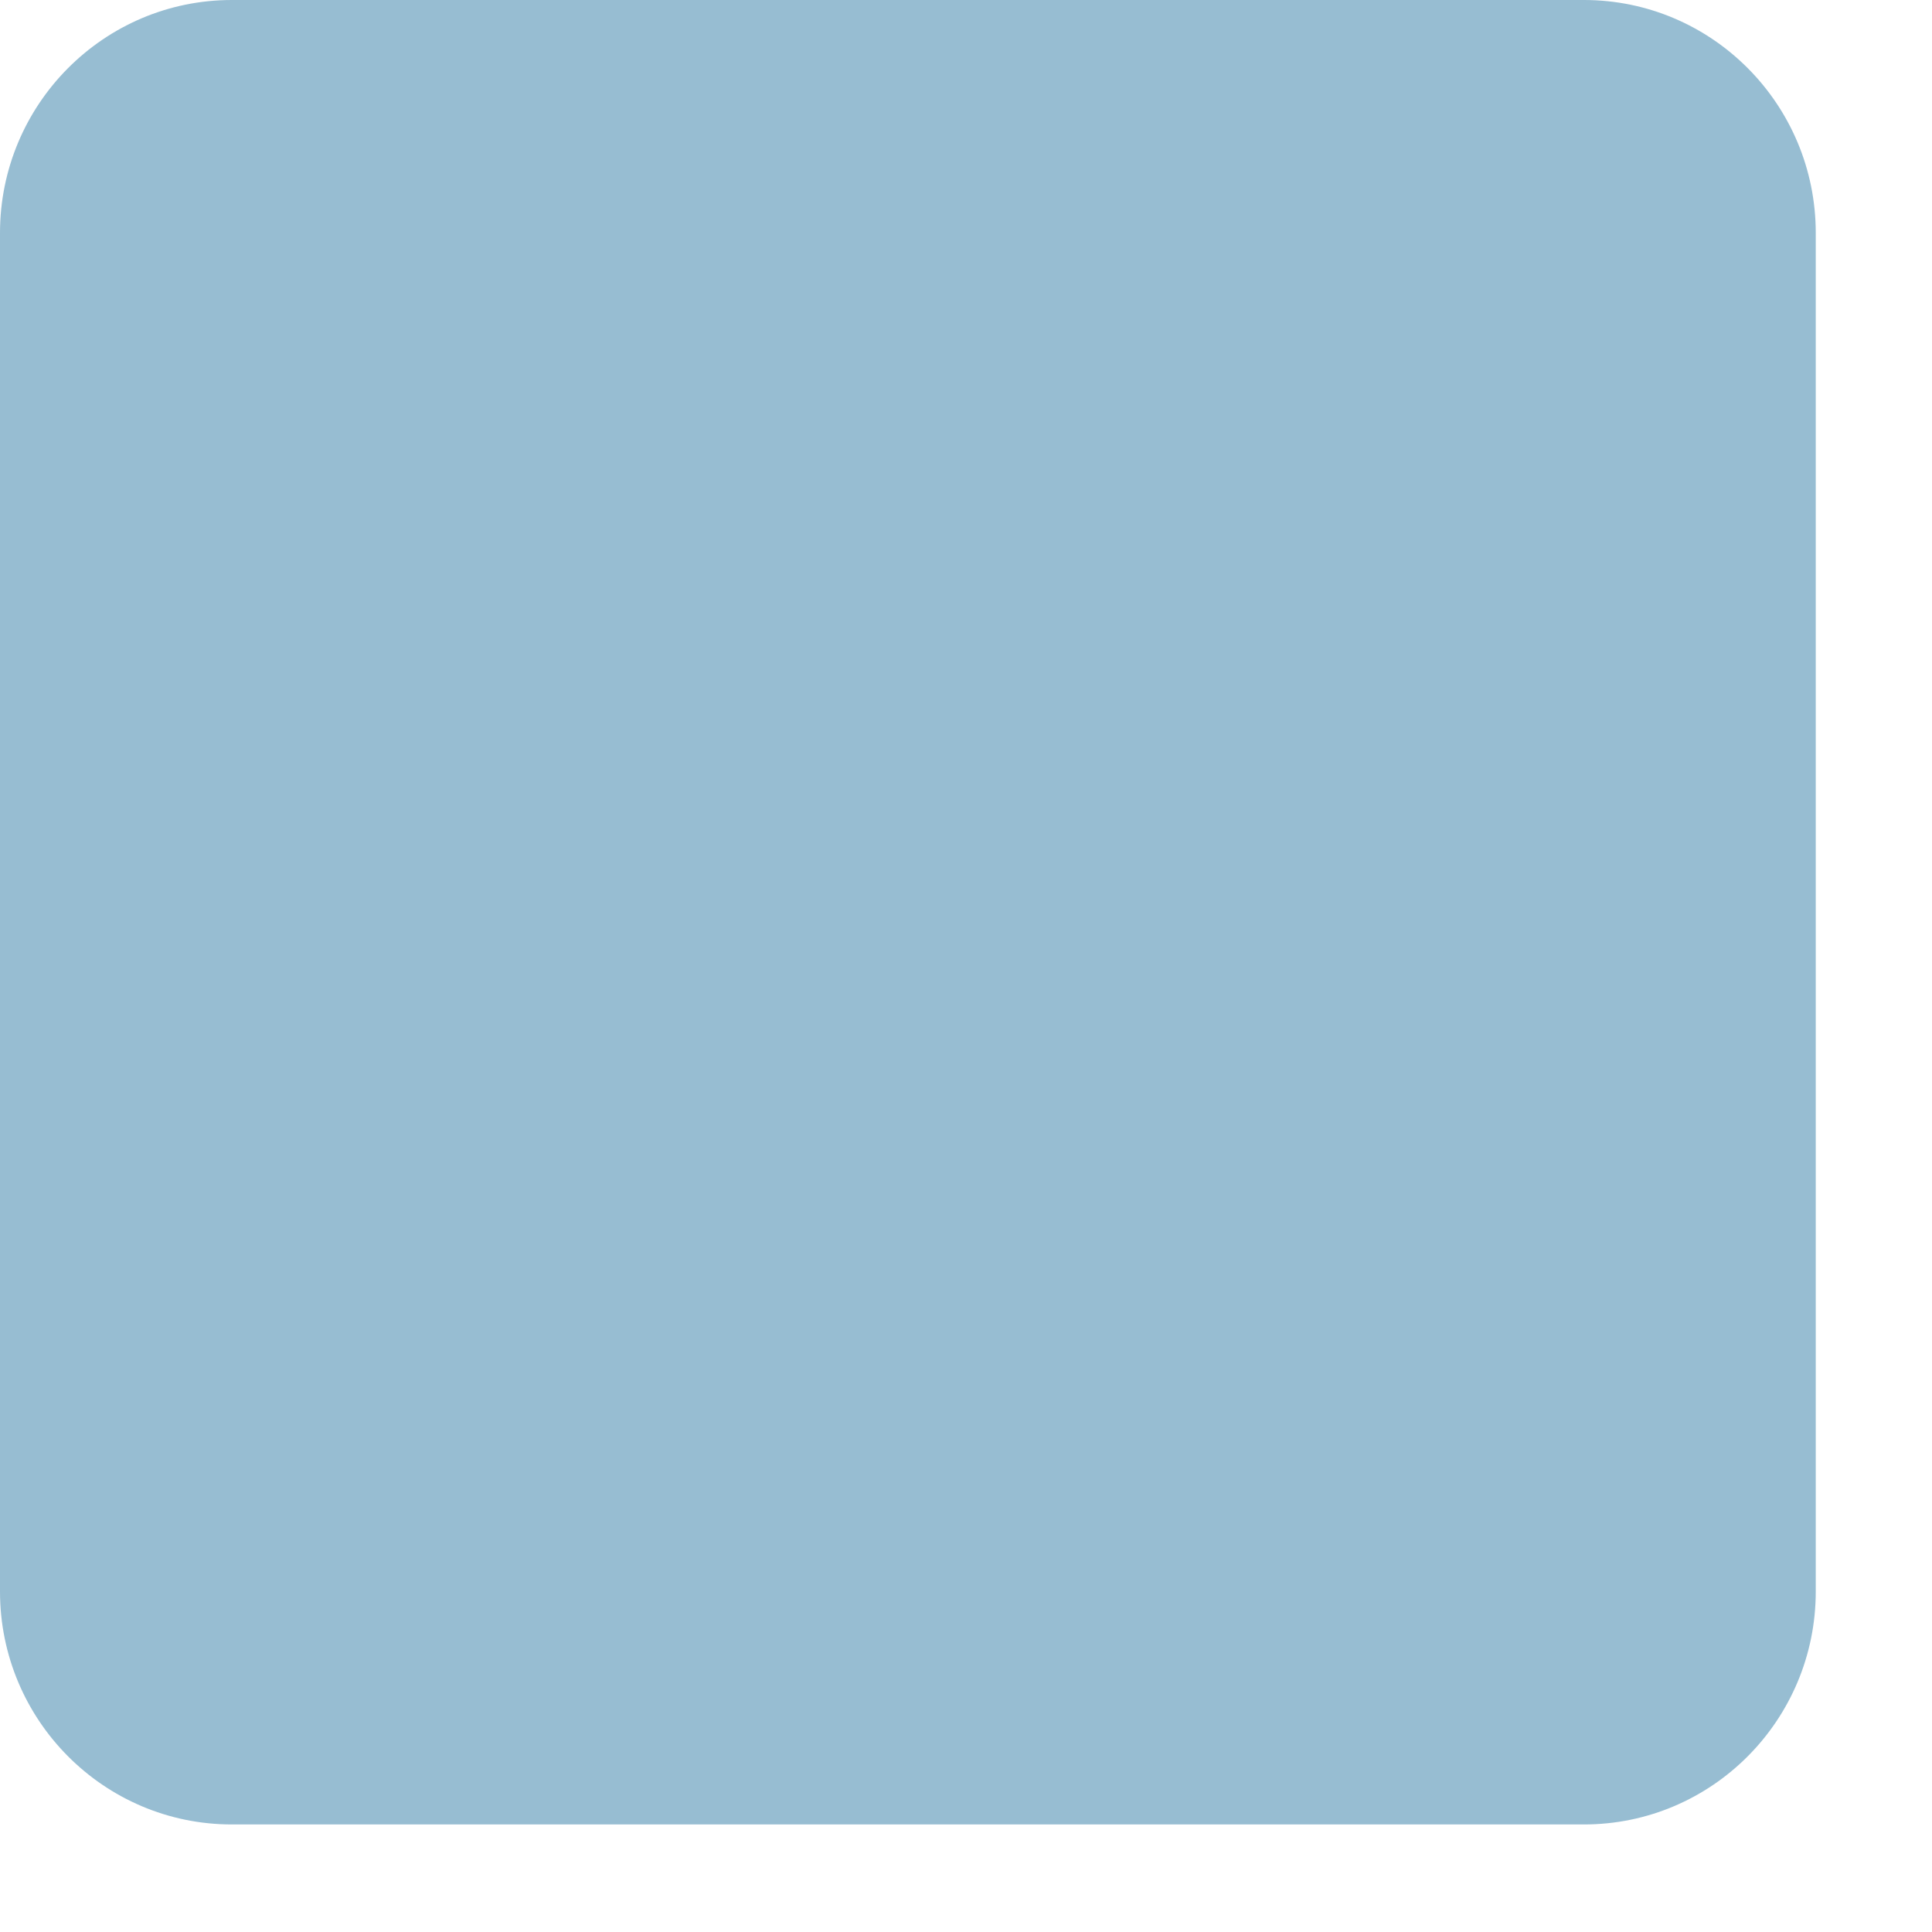
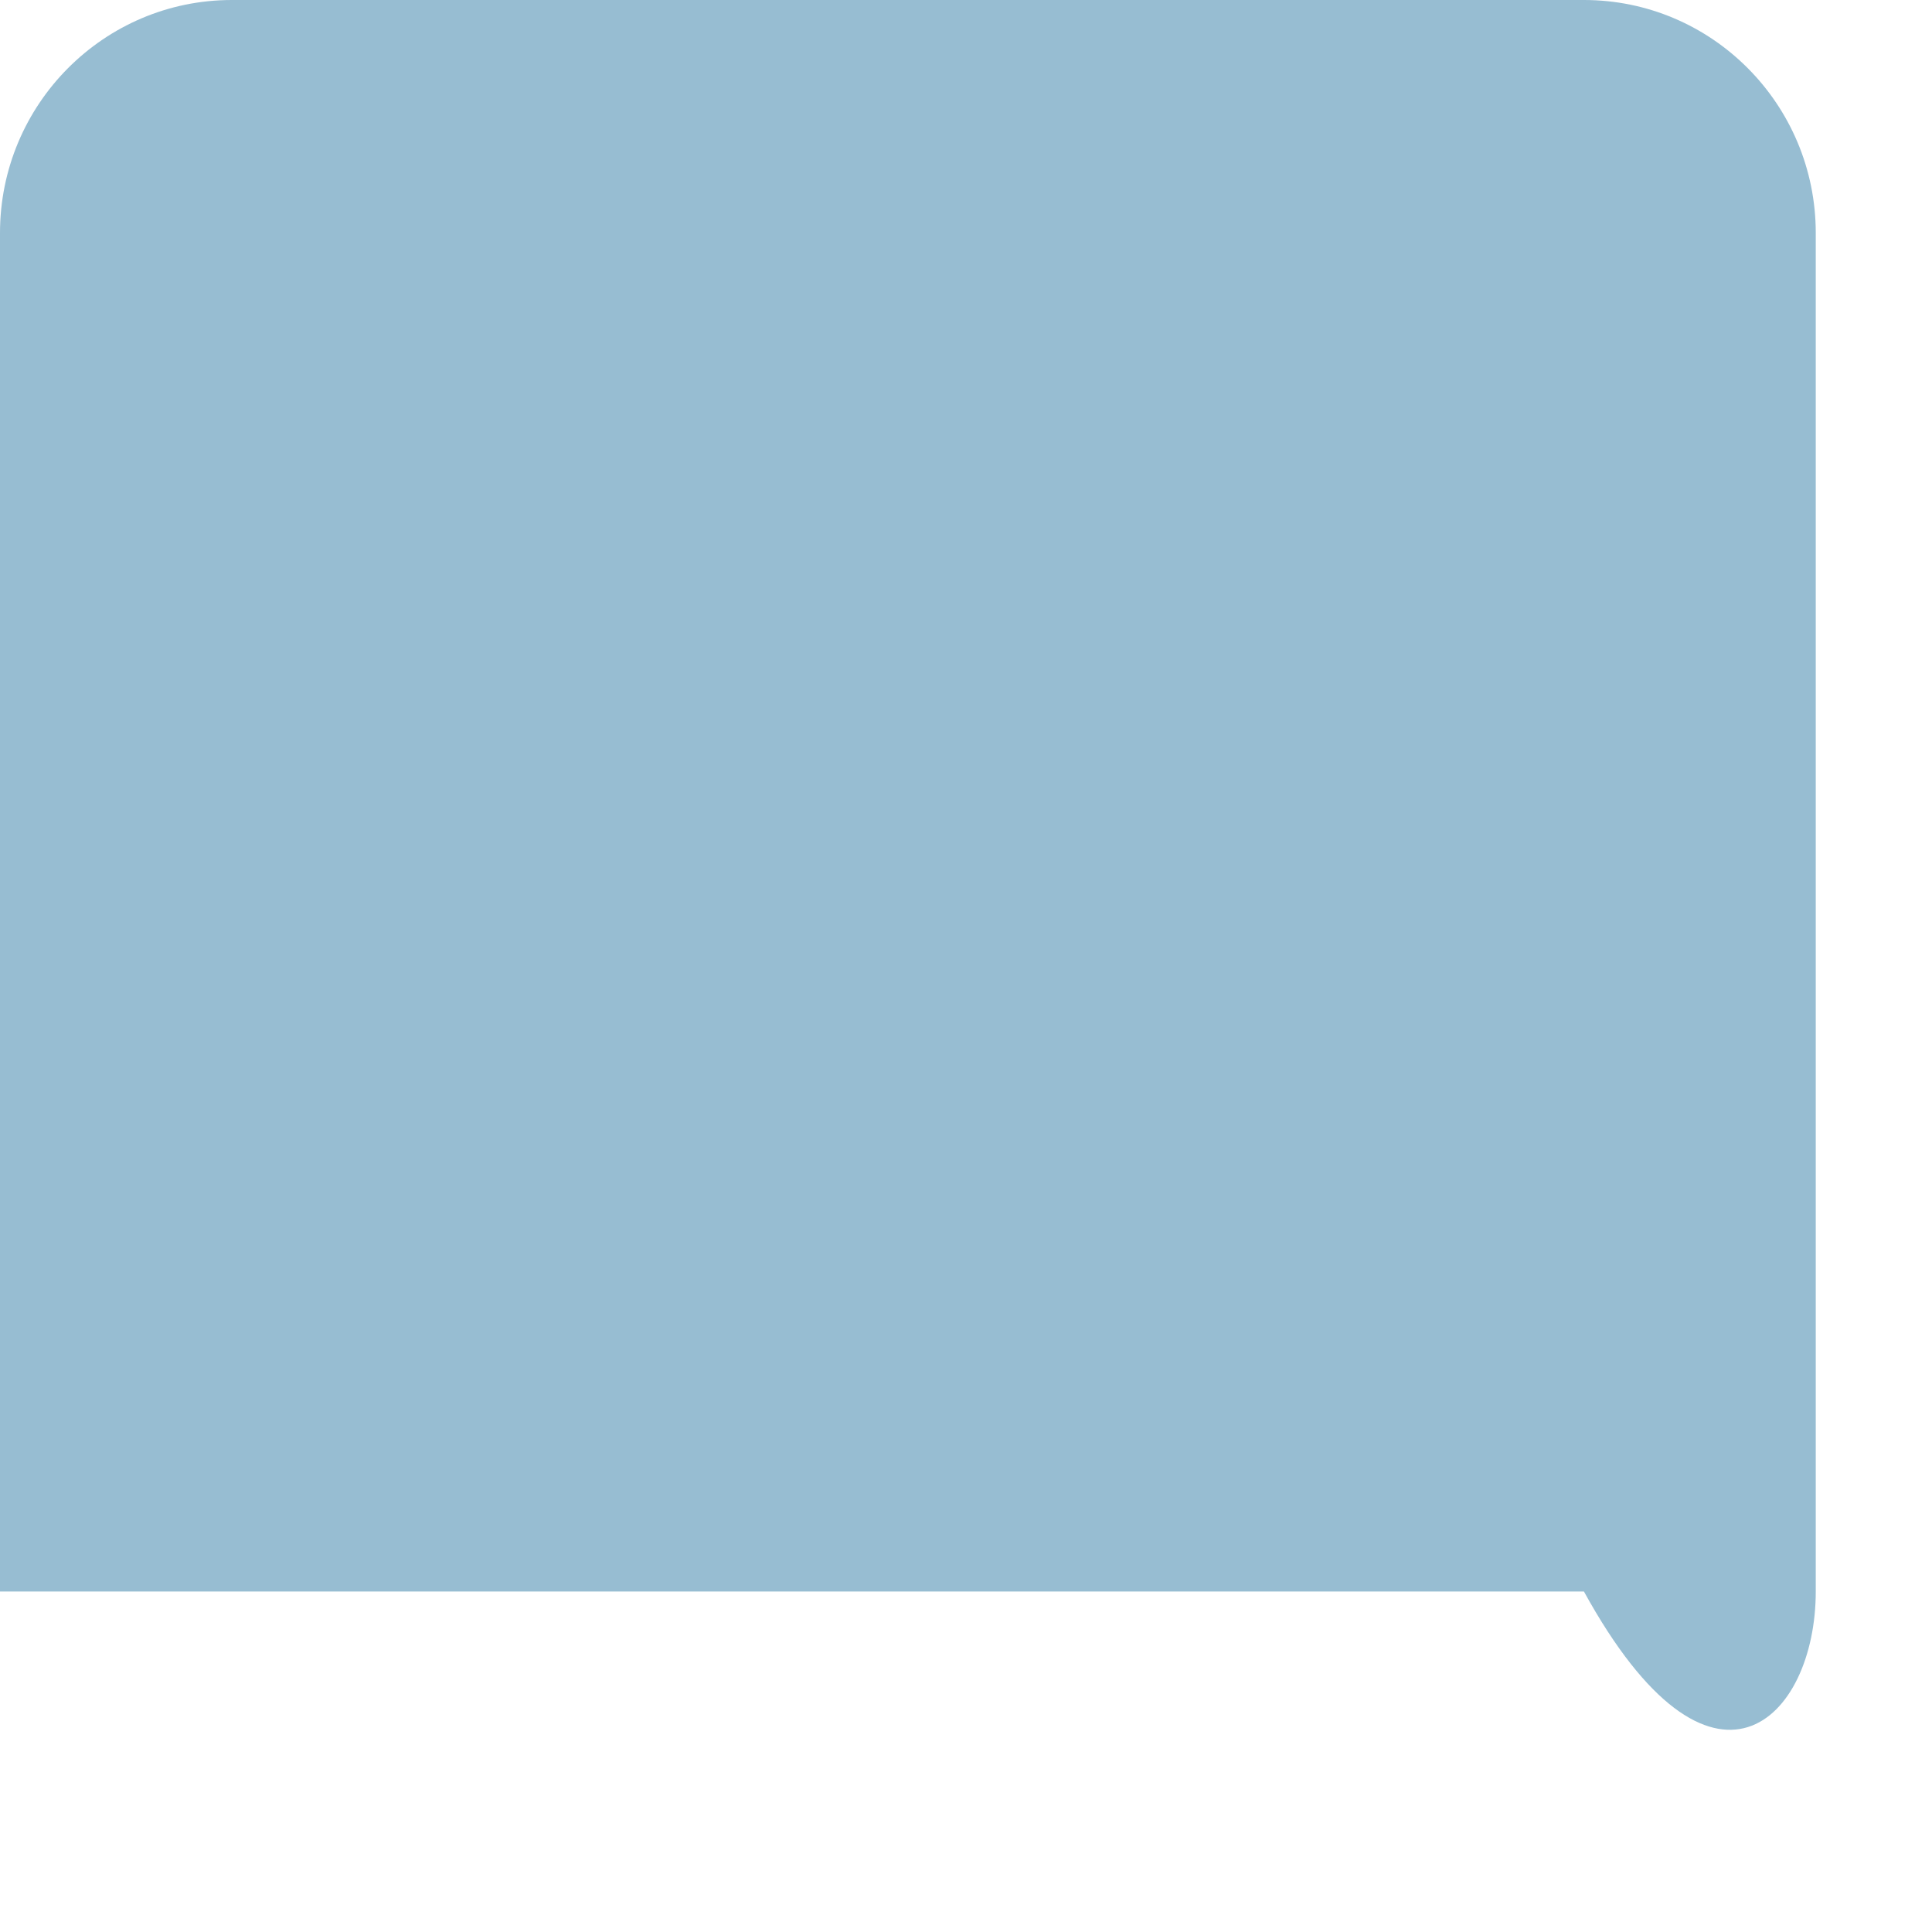
<svg xmlns="http://www.w3.org/2000/svg" fill="none" height="100%" overflow="visible" preserveAspectRatio="none" style="display: block;" viewBox="0 0 12 12" width="100%">
-   <path d="M9.838 0H1.44C0.645 0 0 0.648 0 1.447V9.885C0 10.684 0.645 11.332 1.44 11.332H9.838C10.633 11.332 11.278 10.684 11.278 9.885V1.447C11.278 0.648 10.633 0 9.838 0Z" fill="#97BDD2" id="Vector" />
+   <path d="M9.838 0H1.44C0.645 0 0 0.648 0 1.447V9.885H9.838C10.633 11.332 11.278 10.684 11.278 9.885V1.447C11.278 0.648 10.633 0 9.838 0Z" fill="#97BDD2" id="Vector" />
</svg>